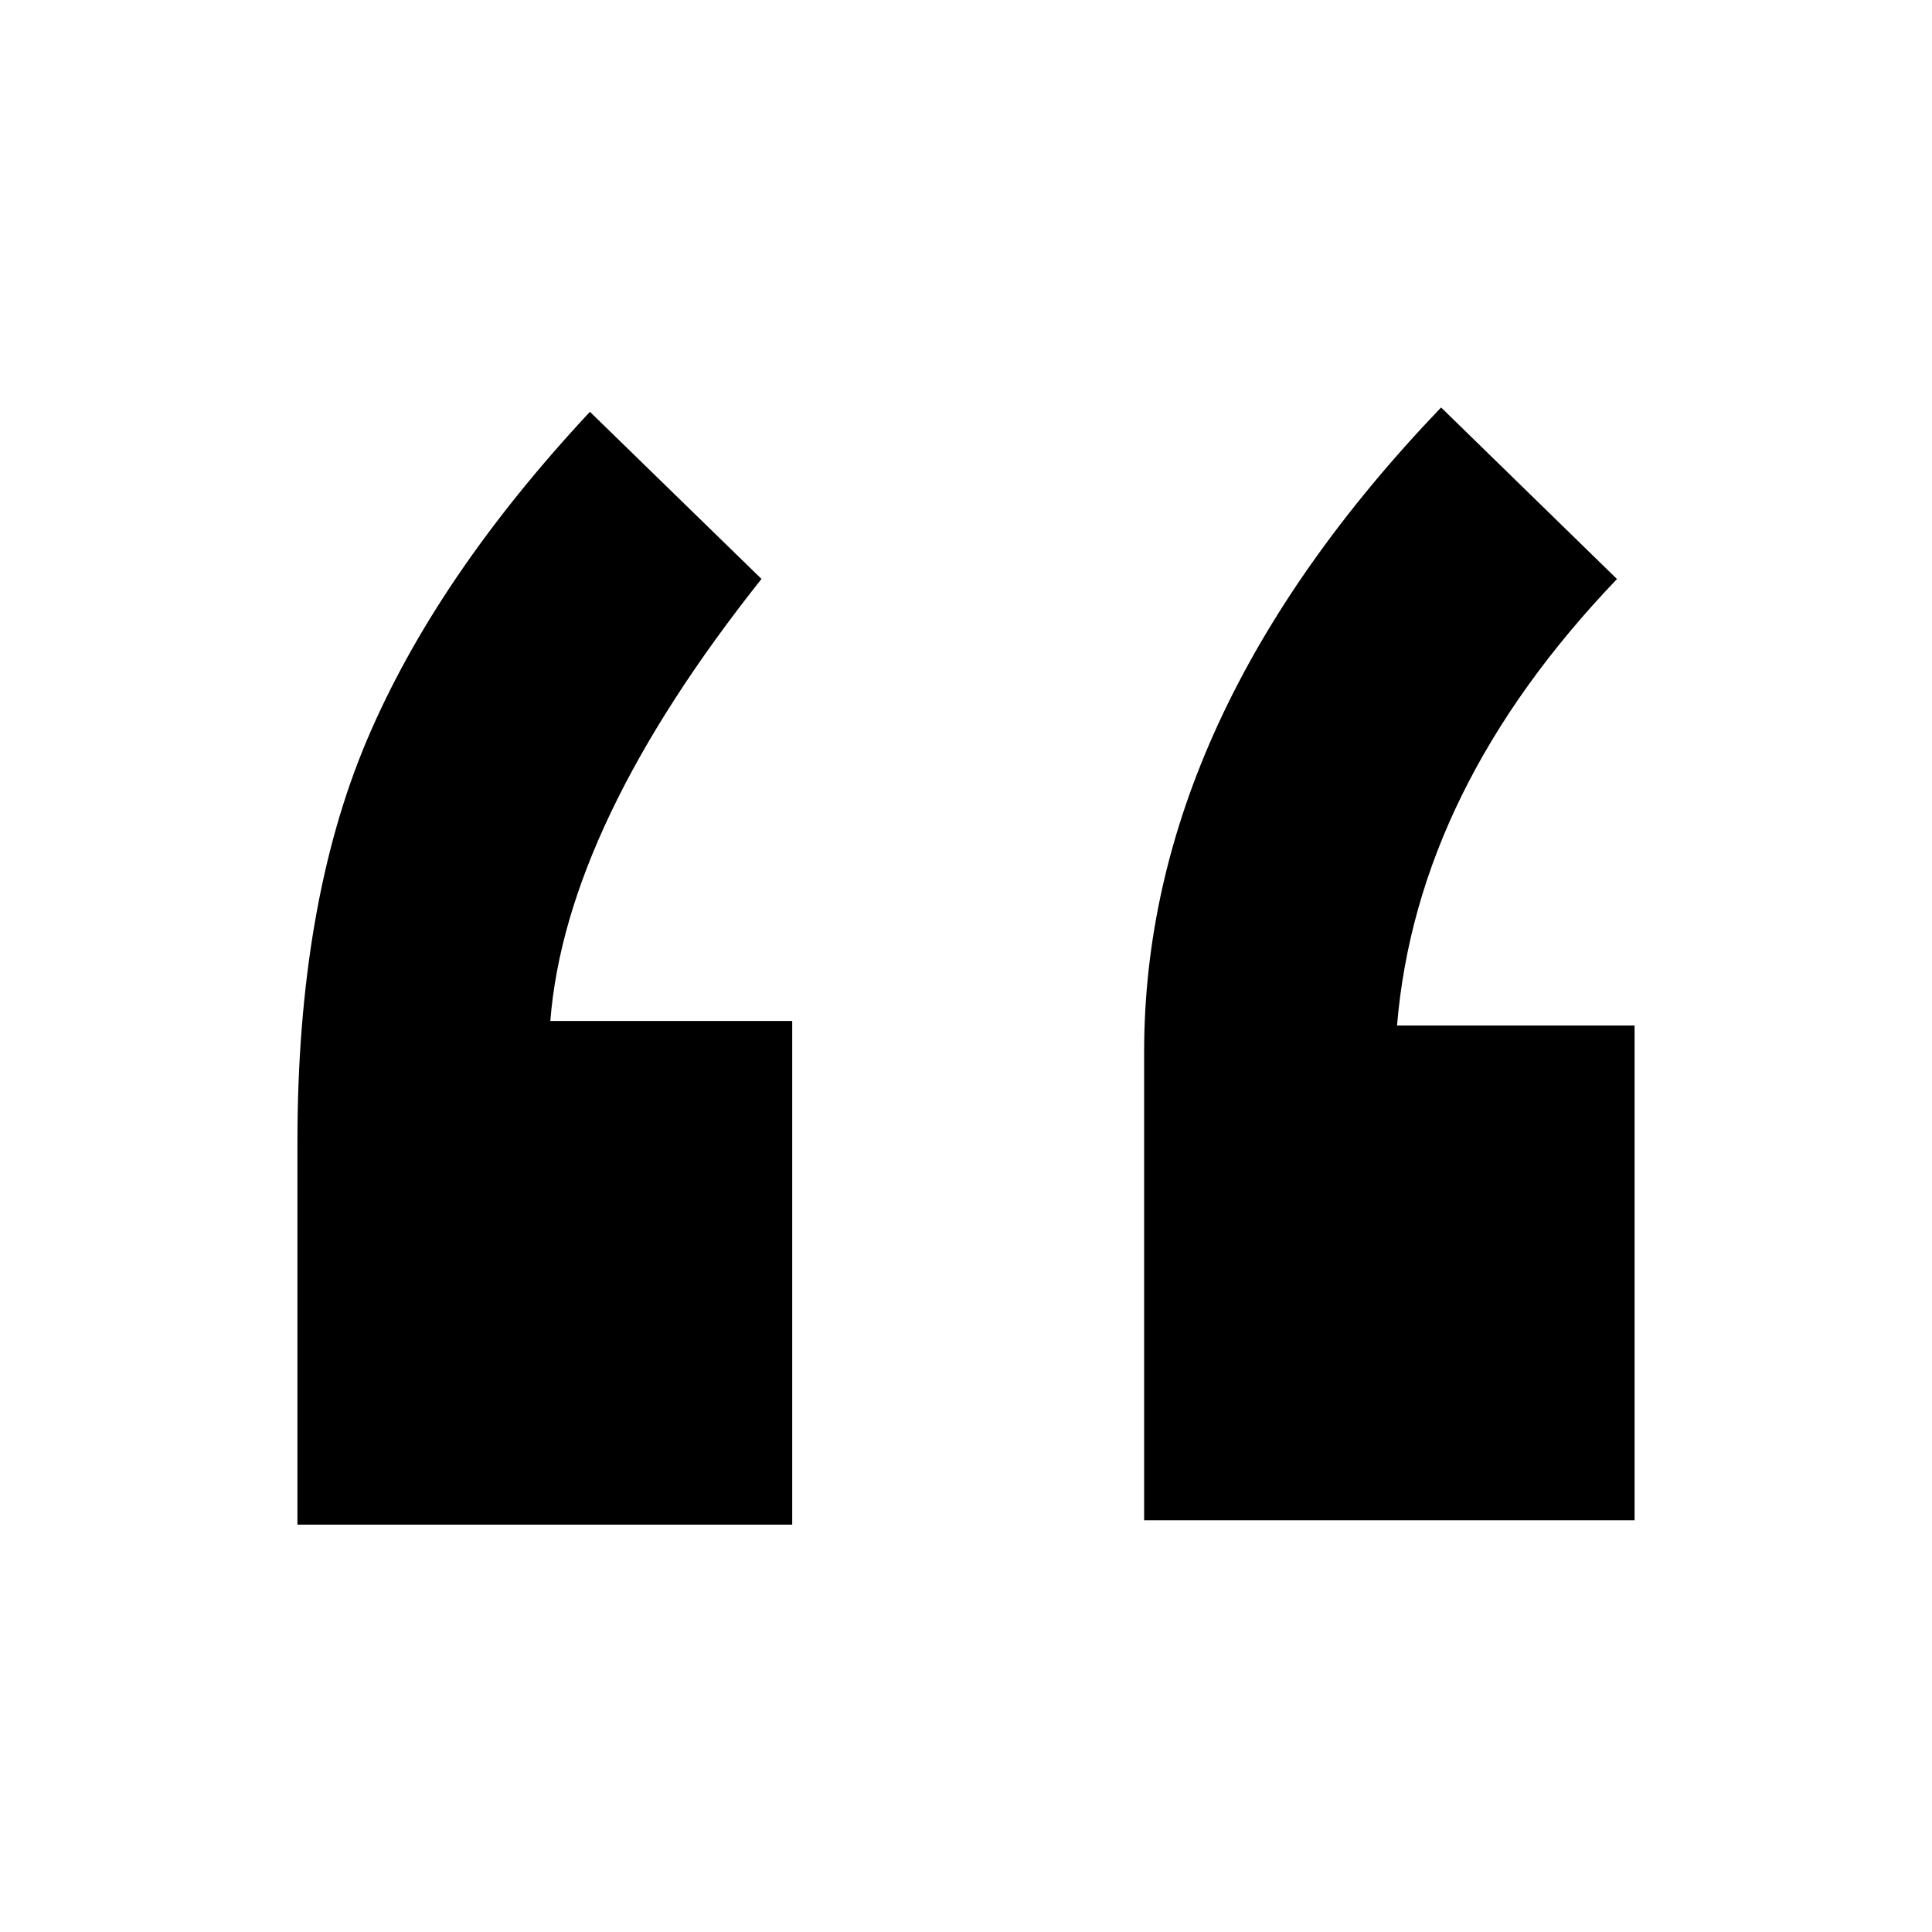
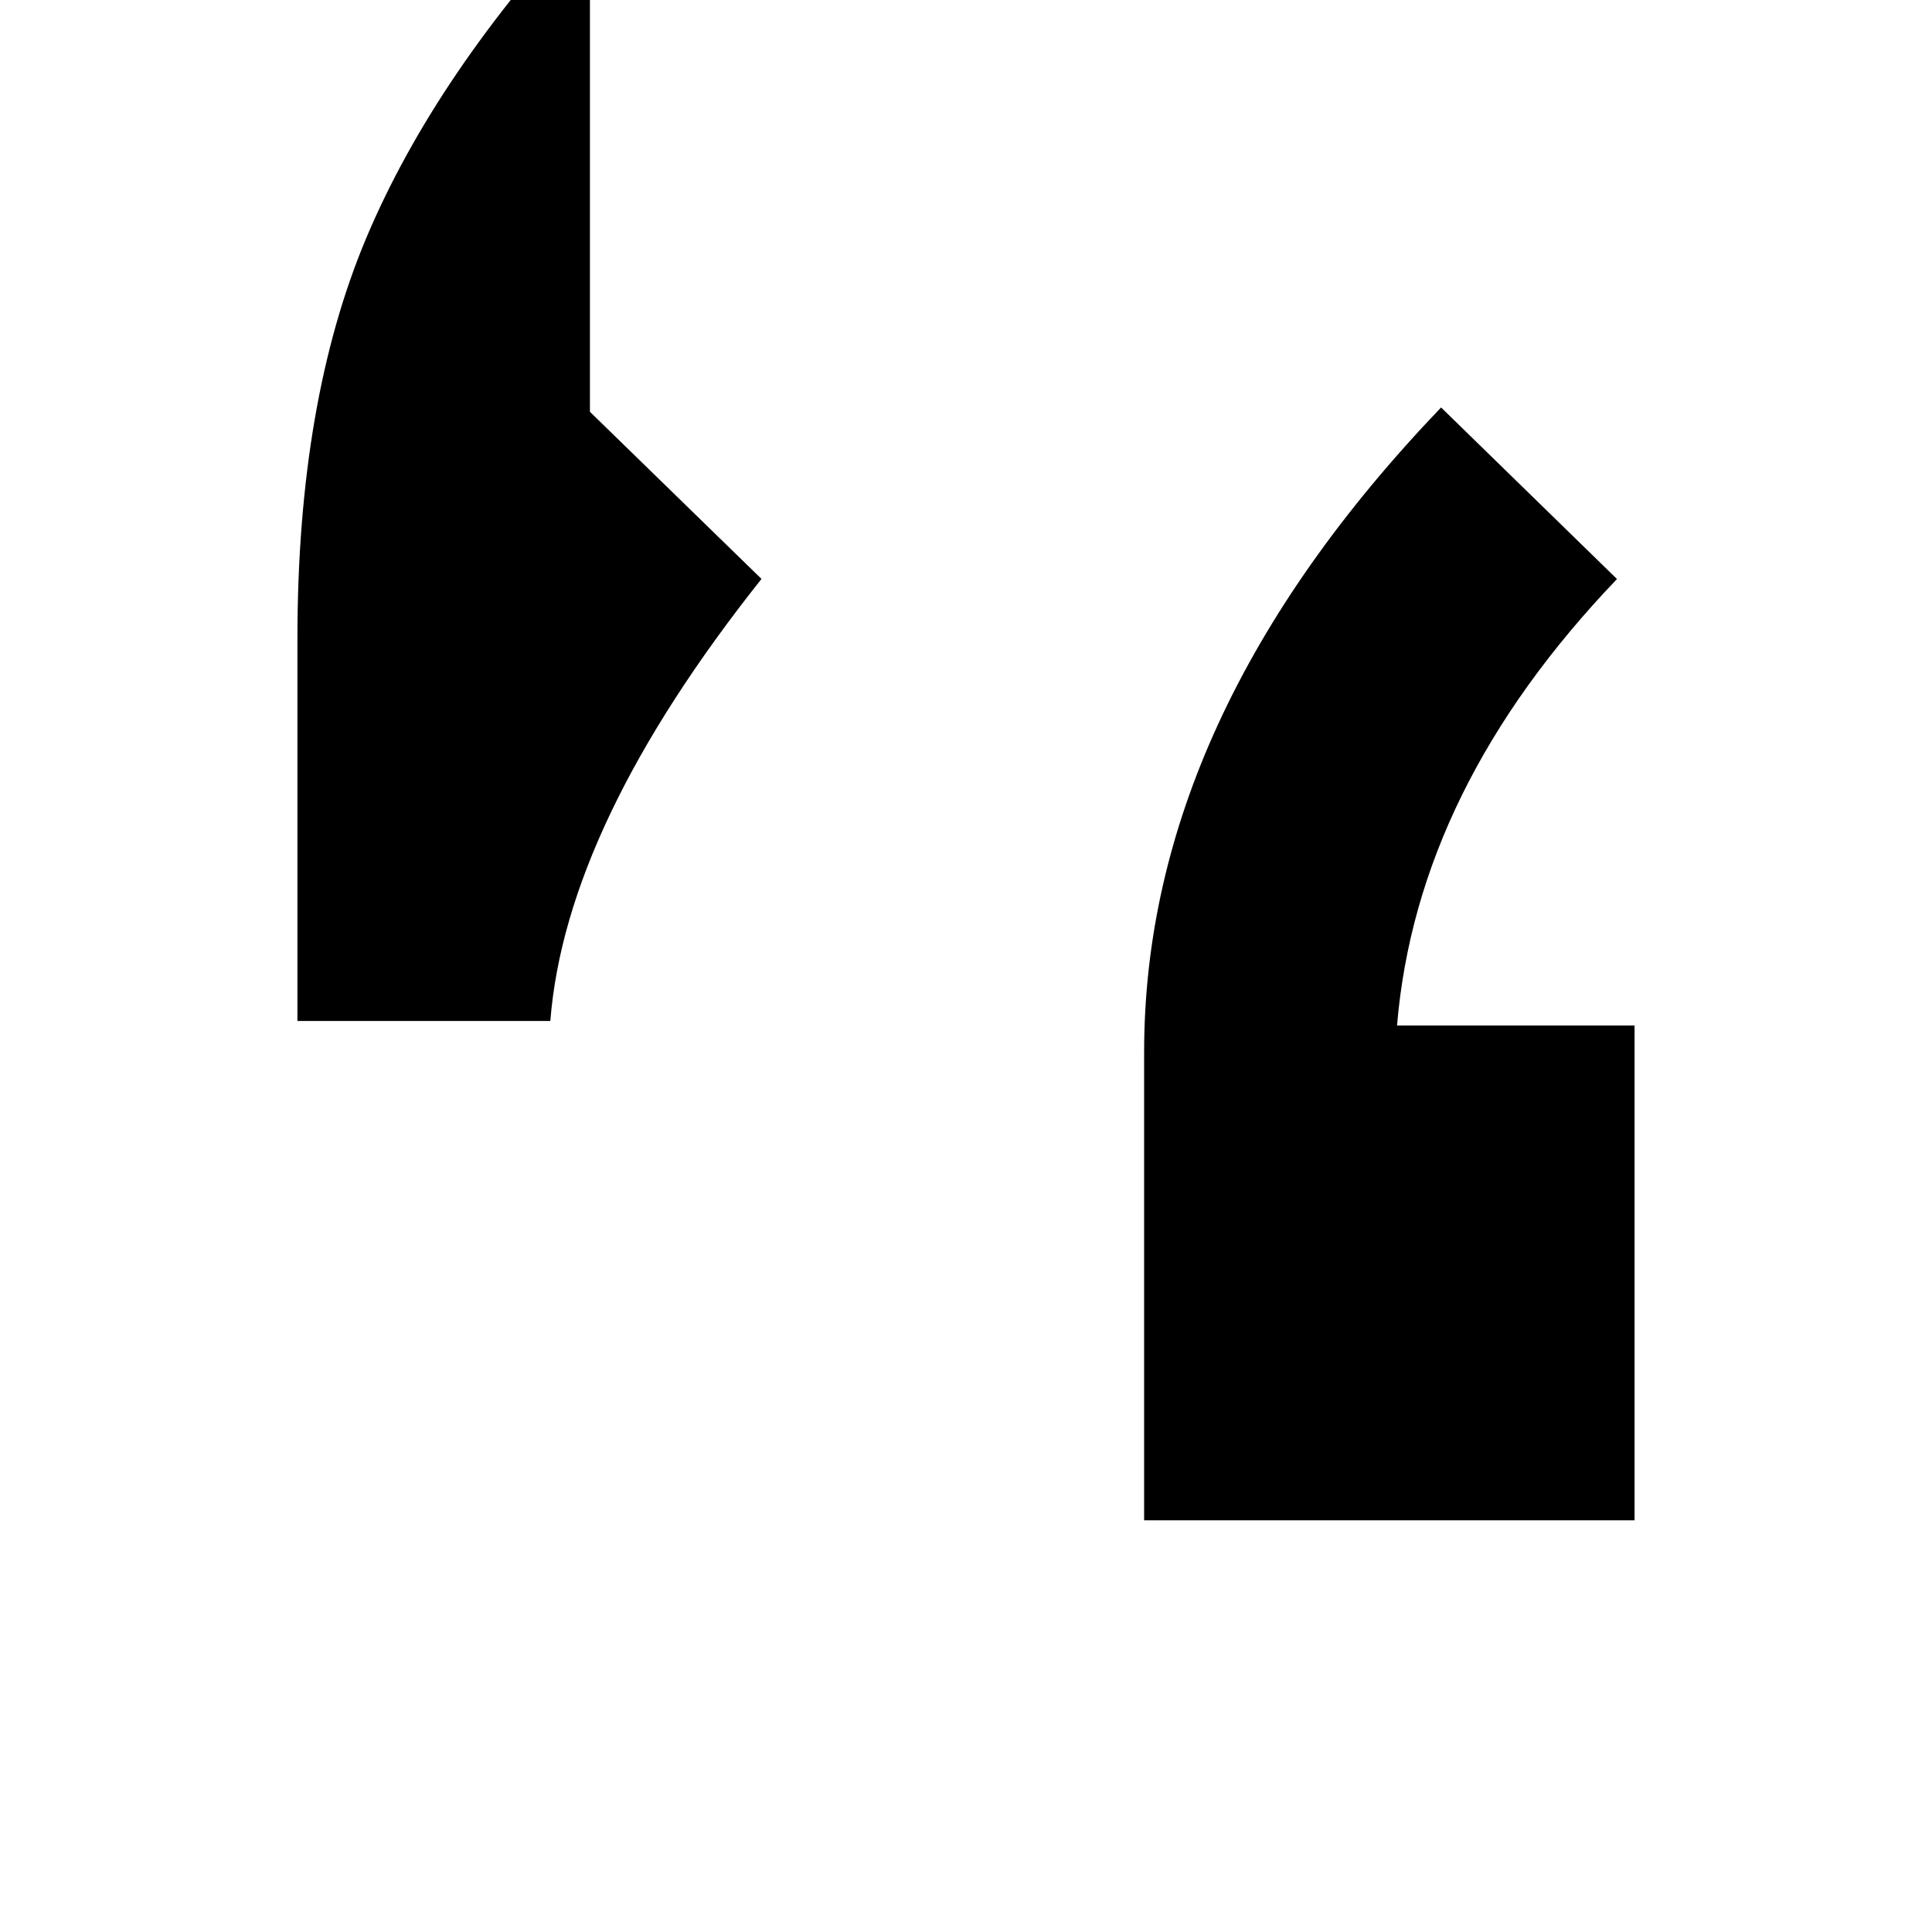
<svg xmlns="http://www.w3.org/2000/svg" id="_Слой_1" data-name="Слой 1" viewBox="0 0 200 200">
  <defs>
    <style>
      .cls-1 {
        stroke-width: 0px;
      }
    </style>
  </defs>
-   <path class="cls-1" d="m61.07,42.63l17.76,17.3c-13.51,17-20.8,32.25-21.86,45.76h25.04v52.14H30.79v-39.61c0-16.39,2.39-30.24,7.17-41.55,4.78-11.3,12.48-22.65,23.11-34.04Zm88.11-.45l18.21,17.76c-13.81,14.42-21.4,29.82-22.77,46.22h24.59v51.22h-50.77v-48.49c0-23.07,10.25-45.31,30.74-66.71Z" />
+   <path class="cls-1" d="m61.07,42.63l17.76,17.3c-13.51,17-20.8,32.25-21.86,45.76h25.04H30.79v-39.61c0-16.39,2.39-30.24,7.17-41.55,4.78-11.3,12.48-22.65,23.11-34.04Zm88.11-.45l18.21,17.76c-13.81,14.42-21.4,29.82-22.77,46.22h24.59v51.22h-50.77v-48.49c0-23.07,10.25-45.31,30.74-66.71Z" />
</svg>